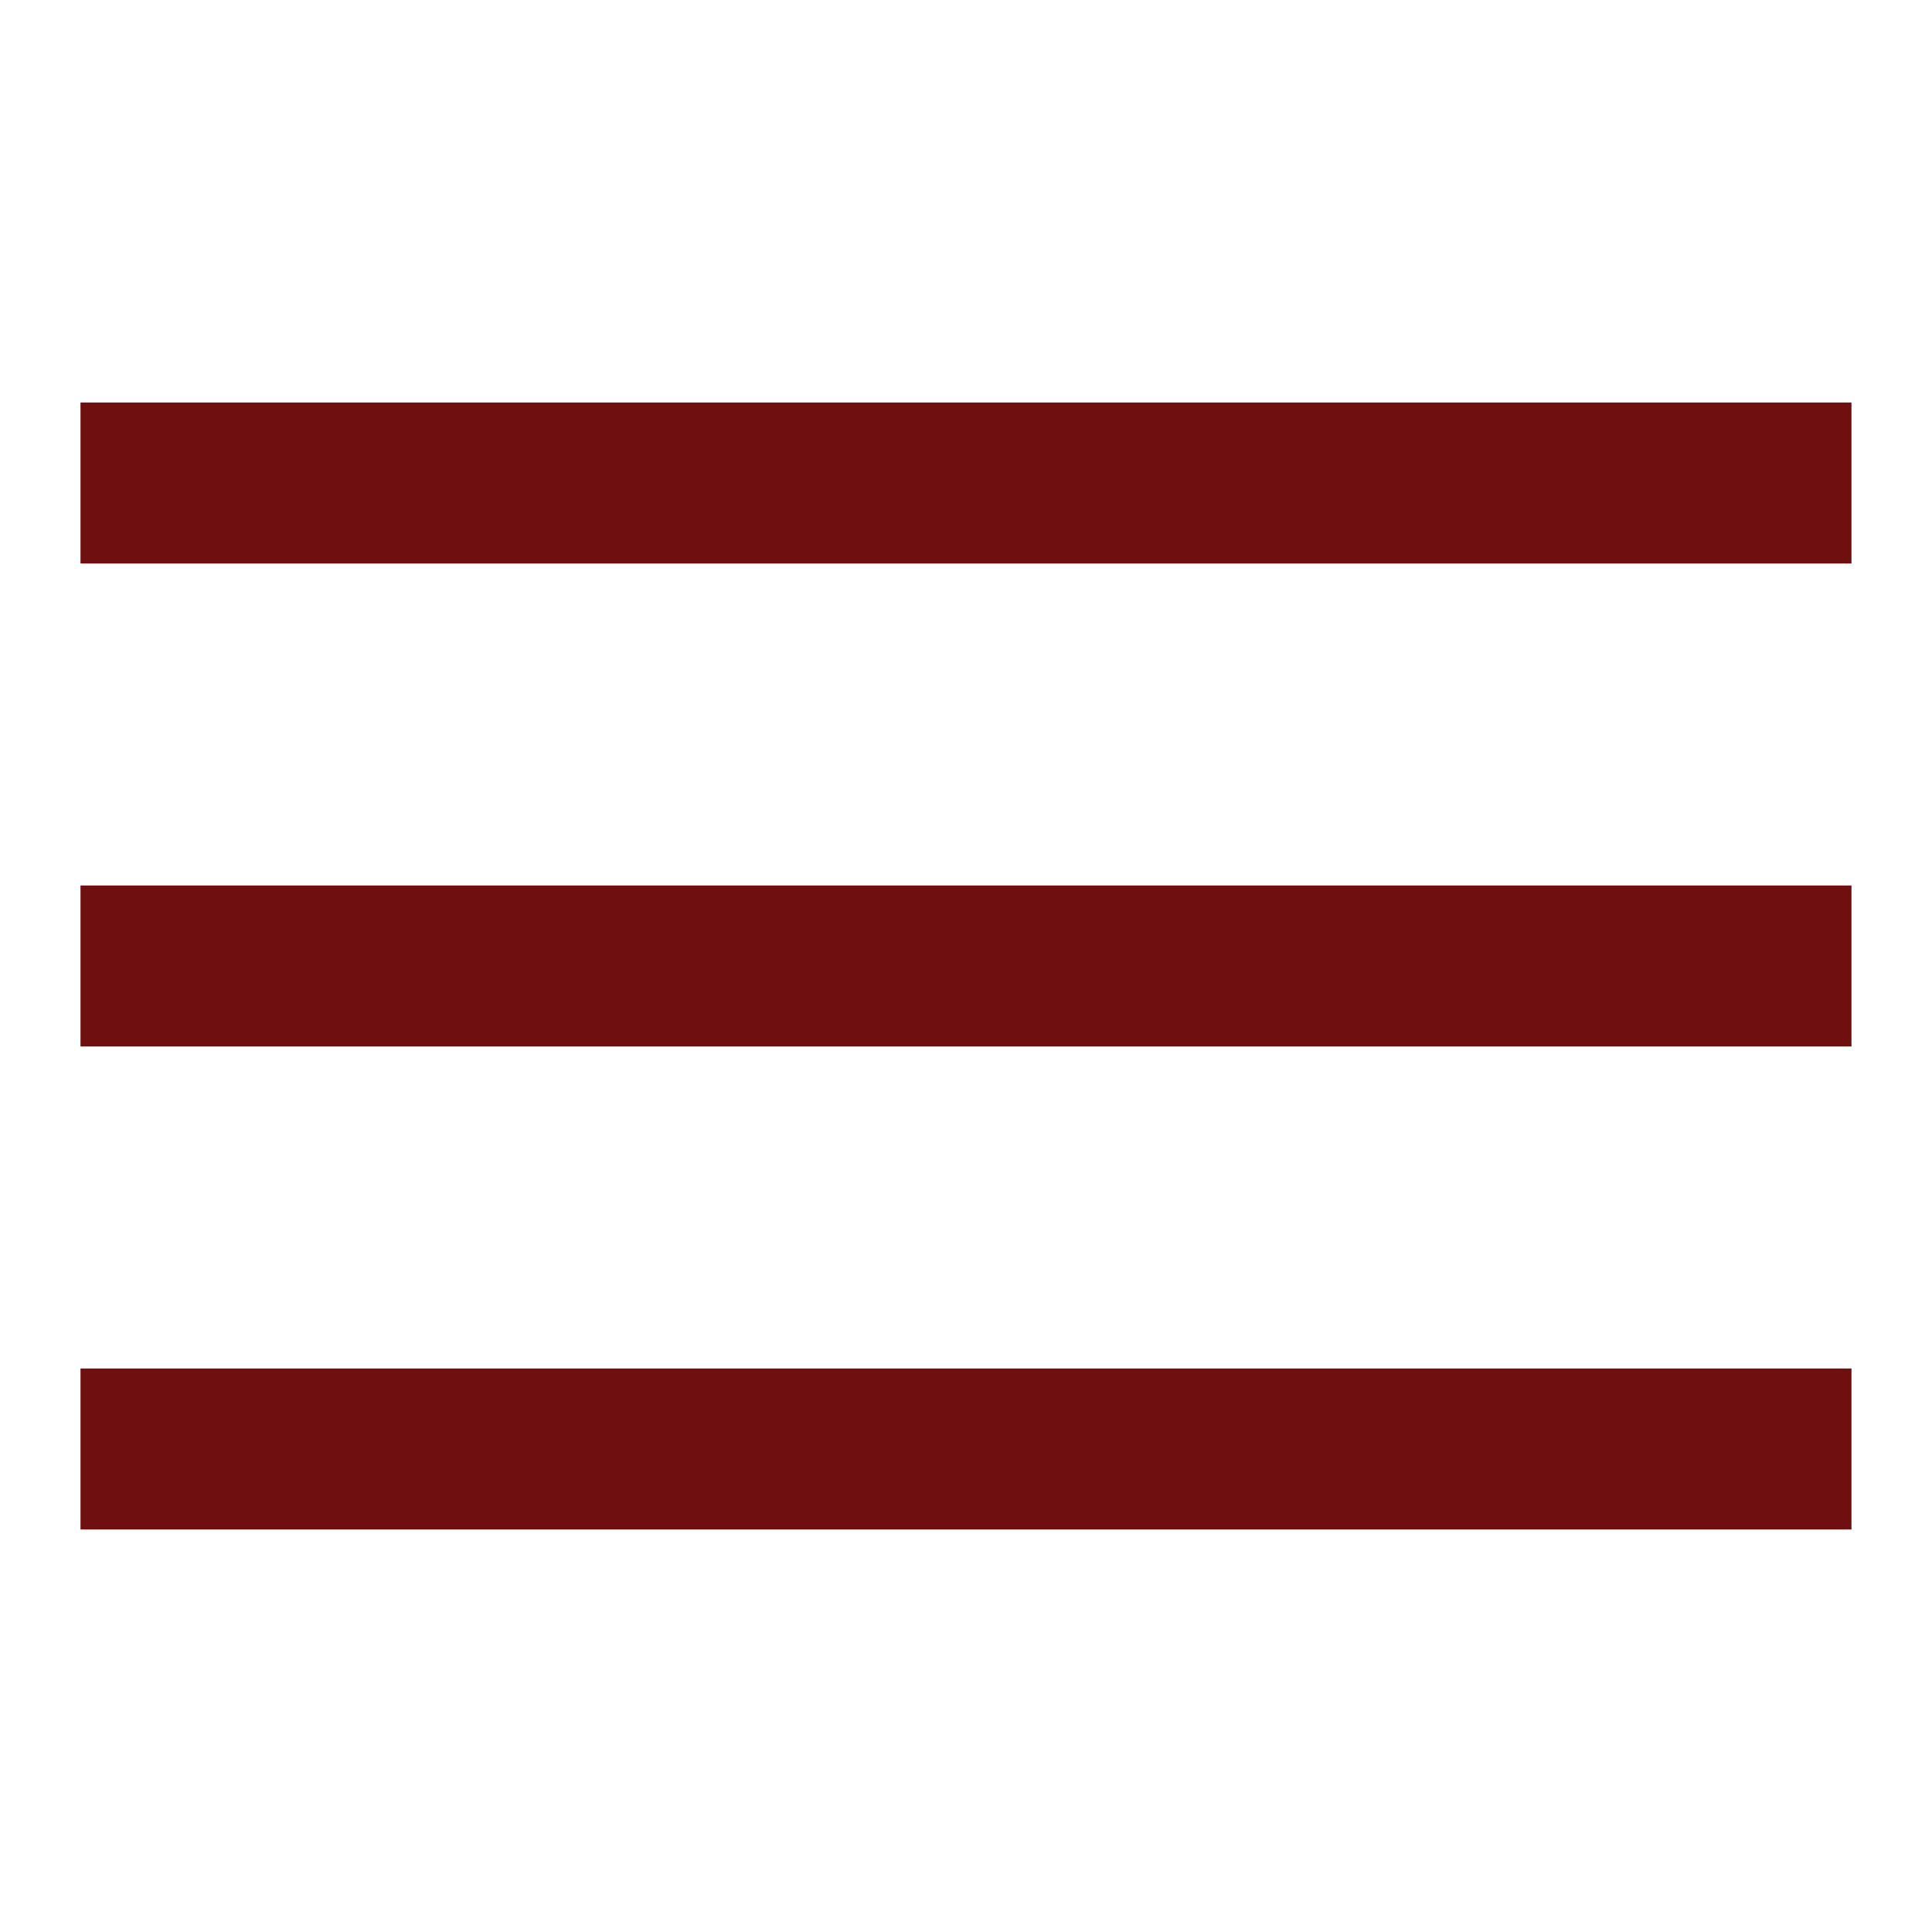
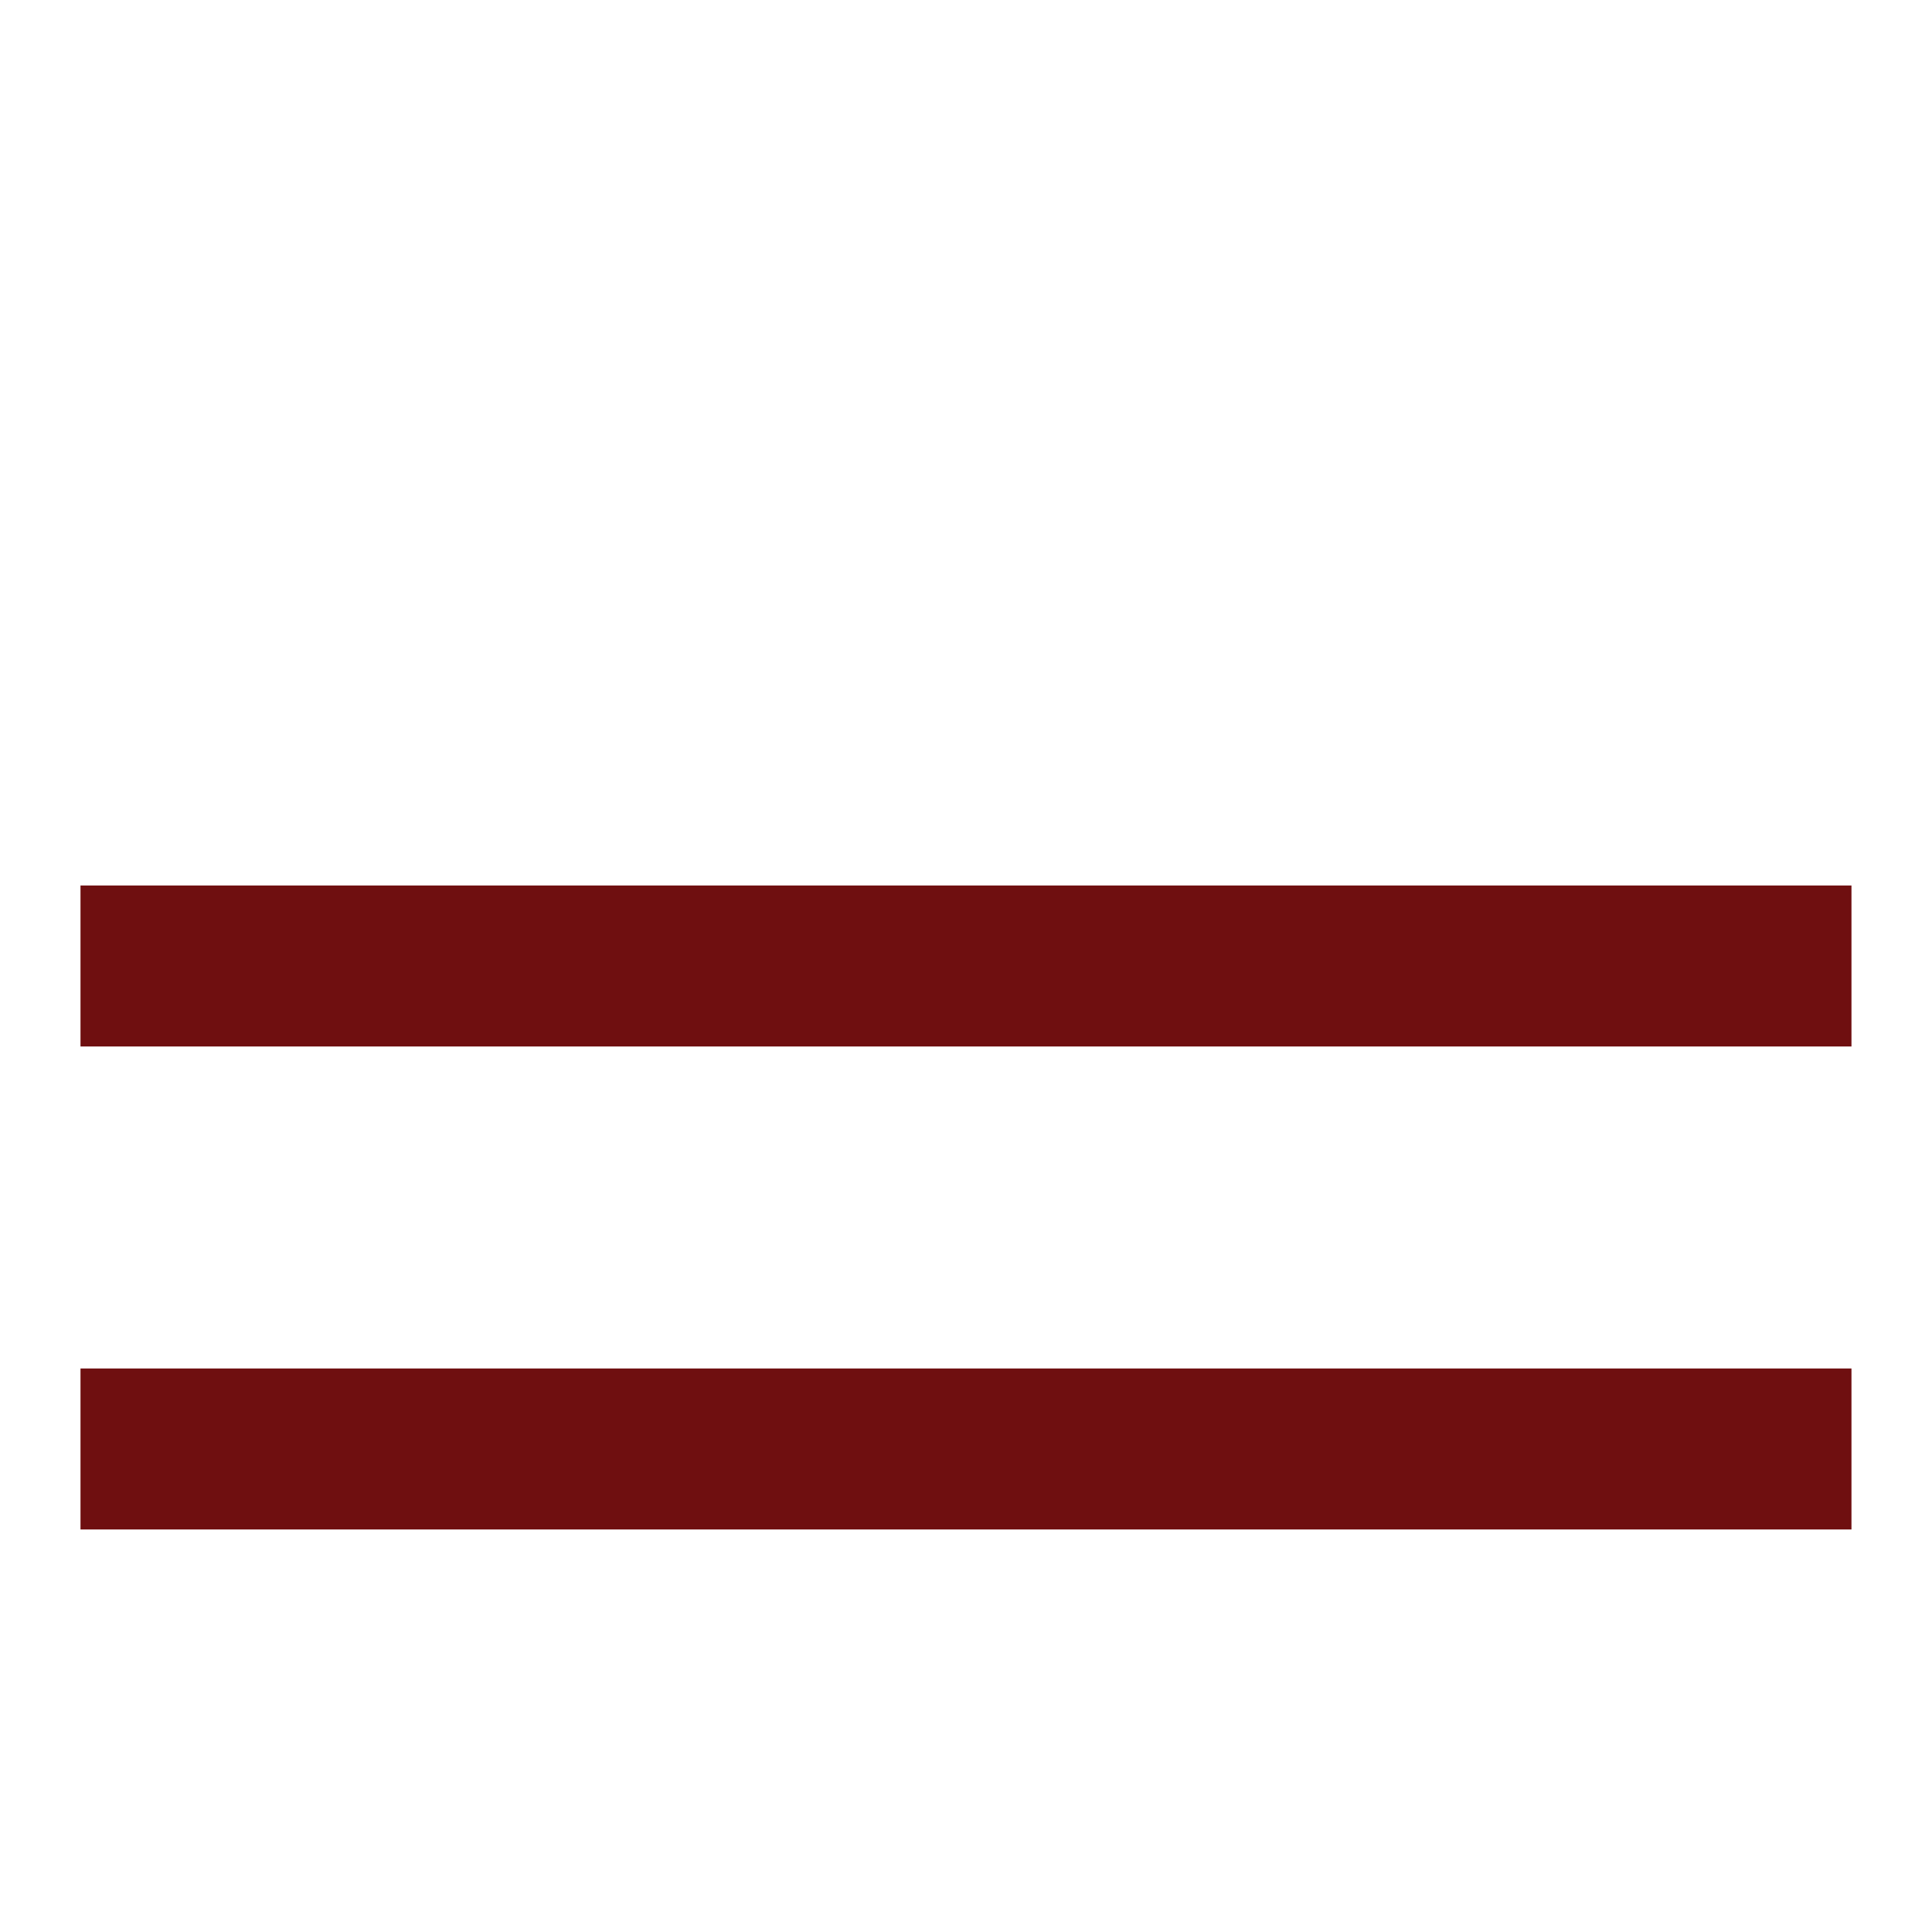
<svg xmlns="http://www.w3.org/2000/svg" version="1.1" width="12px" height="12px" viewBox="0,0,256,256">
  <g fill="#6f0f10" fill-rule="nonzero" stroke="none" stroke-width="1" stroke-linecap="butt" stroke-linejoin="miter" stroke-miterlimit="10" stroke-dasharray="" stroke-dashoffset="0" font-family="none" font-weight="none" font-size="none" text-anchor="none" style="mix-blend-mode: normal">
    <g transform="scale(21.333,21.333)">
      <g>
        <rect x="0.5" y="5.5" width="11" height="1" />
-         <rect x="0.5" y="2.5" width="11" height="1" />
        <rect x="0.5" y="8.5" width="11" height="1" />
      </g>
    </g>
  </g>
</svg>